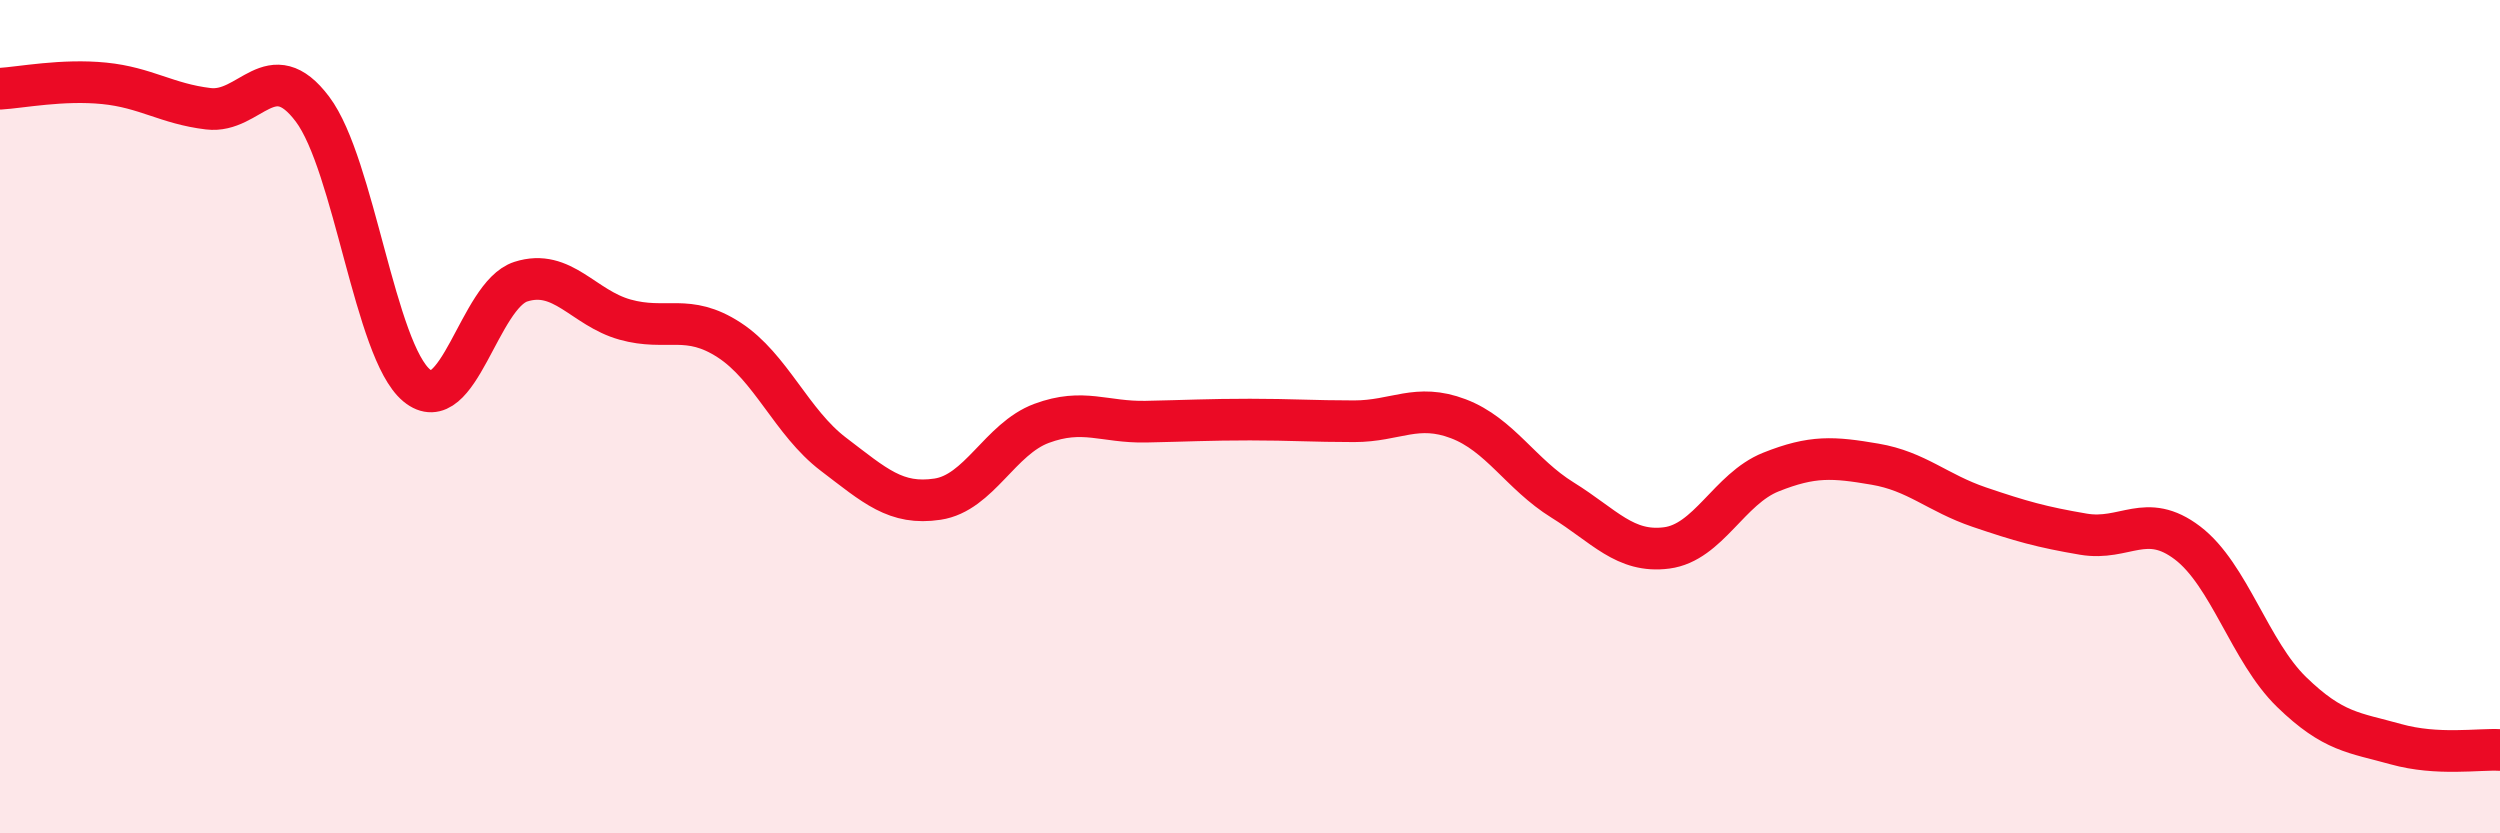
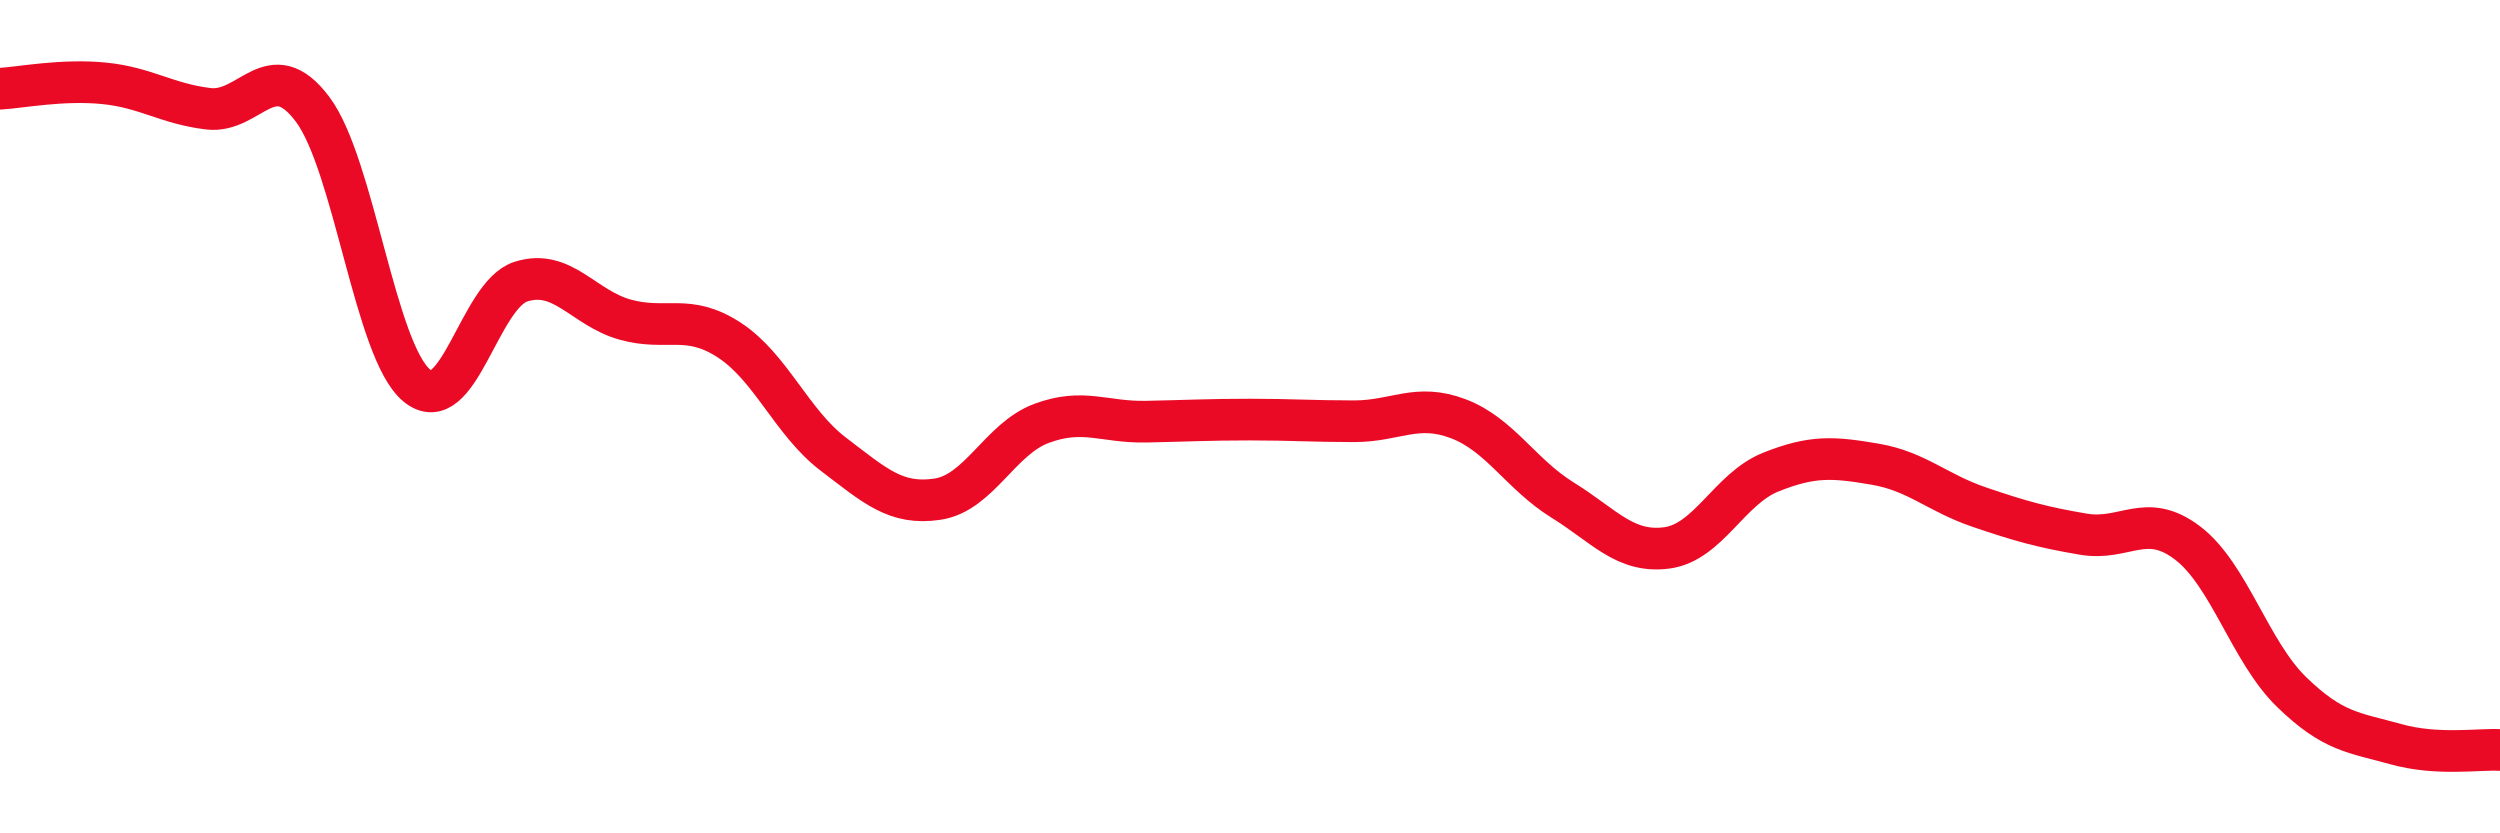
<svg xmlns="http://www.w3.org/2000/svg" width="60" height="20" viewBox="0 0 60 20">
-   <path d="M 0,2.13 C 0.5,2.1 1.5,1.9 2.5,2 C 3.5,2.1 4,2.49 5,2.61 C 6,2.73 6.5,1.29 7.5,2.62 C 8.5,3.95 9,8.42 10,9.25 C 11,10.08 11.5,7.08 12.5,6.76 C 13.5,6.44 14,7.39 15,7.67 C 16,7.95 16.5,7.51 17.5,8.16 C 18.5,8.81 19,10.14 20,10.9 C 21,11.66 21.5,12.13 22.5,11.98 C 23.5,11.83 24,10.53 25,10.16 C 26,9.79 26.5,10.14 27.5,10.12 C 28.5,10.1 29,10.07 30,10.07 C 31,10.07 31.5,10.11 32.5,10.11 C 33.5,10.11 34,9.67 35,10.05 C 36,10.43 36.5,11.38 37.5,12 C 38.5,12.62 39,13.28 40,13.15 C 41,13.02 41.5,11.73 42.5,11.33 C 43.5,10.93 44,10.97 45,11.14 C 46,11.31 46.5,11.83 47.5,12.17 C 48.5,12.51 49,12.65 50,12.82 C 51,12.99 51.5,12.27 52.5,13.03 C 53.5,13.79 54,15.64 55,16.61 C 56,17.58 56.5,17.58 57.5,17.86 C 58.5,18.14 59.5,17.97 60,18L60 20L0 20Z" fill="#EB0A25" opacity="0.1" stroke-linecap="round" stroke-linejoin="round" />
  <path d="M 0,2.13 C 0.5,2.1 1.5,1.9 2.5,2 C 3.5,2.1 4,2.49 5,2.61 C 6,2.73 6.5,1.29 7.5,2.62 C 8.5,3.95 9,8.42 10,9.25 C 11,10.08 11.5,7.08 12.5,6.76 C 13.5,6.44 14,7.39 15,7.67 C 16,7.95 16.5,7.51 17.5,8.16 C 18.5,8.81 19,10.14 20,10.9 C 21,11.66 21.5,12.13 22.5,11.98 C 23.5,11.83 24,10.53 25,10.16 C 26,9.79 26.5,10.14 27.5,10.12 C 28.5,10.1 29,10.07 30,10.07 C 31,10.07 31.5,10.11 32.5,10.11 C 33.5,10.11 34,9.67 35,10.05 C 36,10.43 36.5,11.38 37.5,12 C 38.5,12.62 39,13.28 40,13.15 C 41,13.02 41.5,11.73 42.5,11.33 C 43.5,10.93 44,10.97 45,11.14 C 46,11.31 46.5,11.83 47.5,12.17 C 48.5,12.51 49,12.65 50,12.82 C 51,12.99 51.5,12.27 52.5,13.03 C 53.5,13.79 54,15.64 55,16.61 C 56,17.58 56.5,17.58 57.5,17.86 C 58.5,18.14 59.5,17.97 60,18" stroke="#EB0A25" stroke-width="1" fill="none" stroke-linecap="round" stroke-linejoin="round" />
</svg>